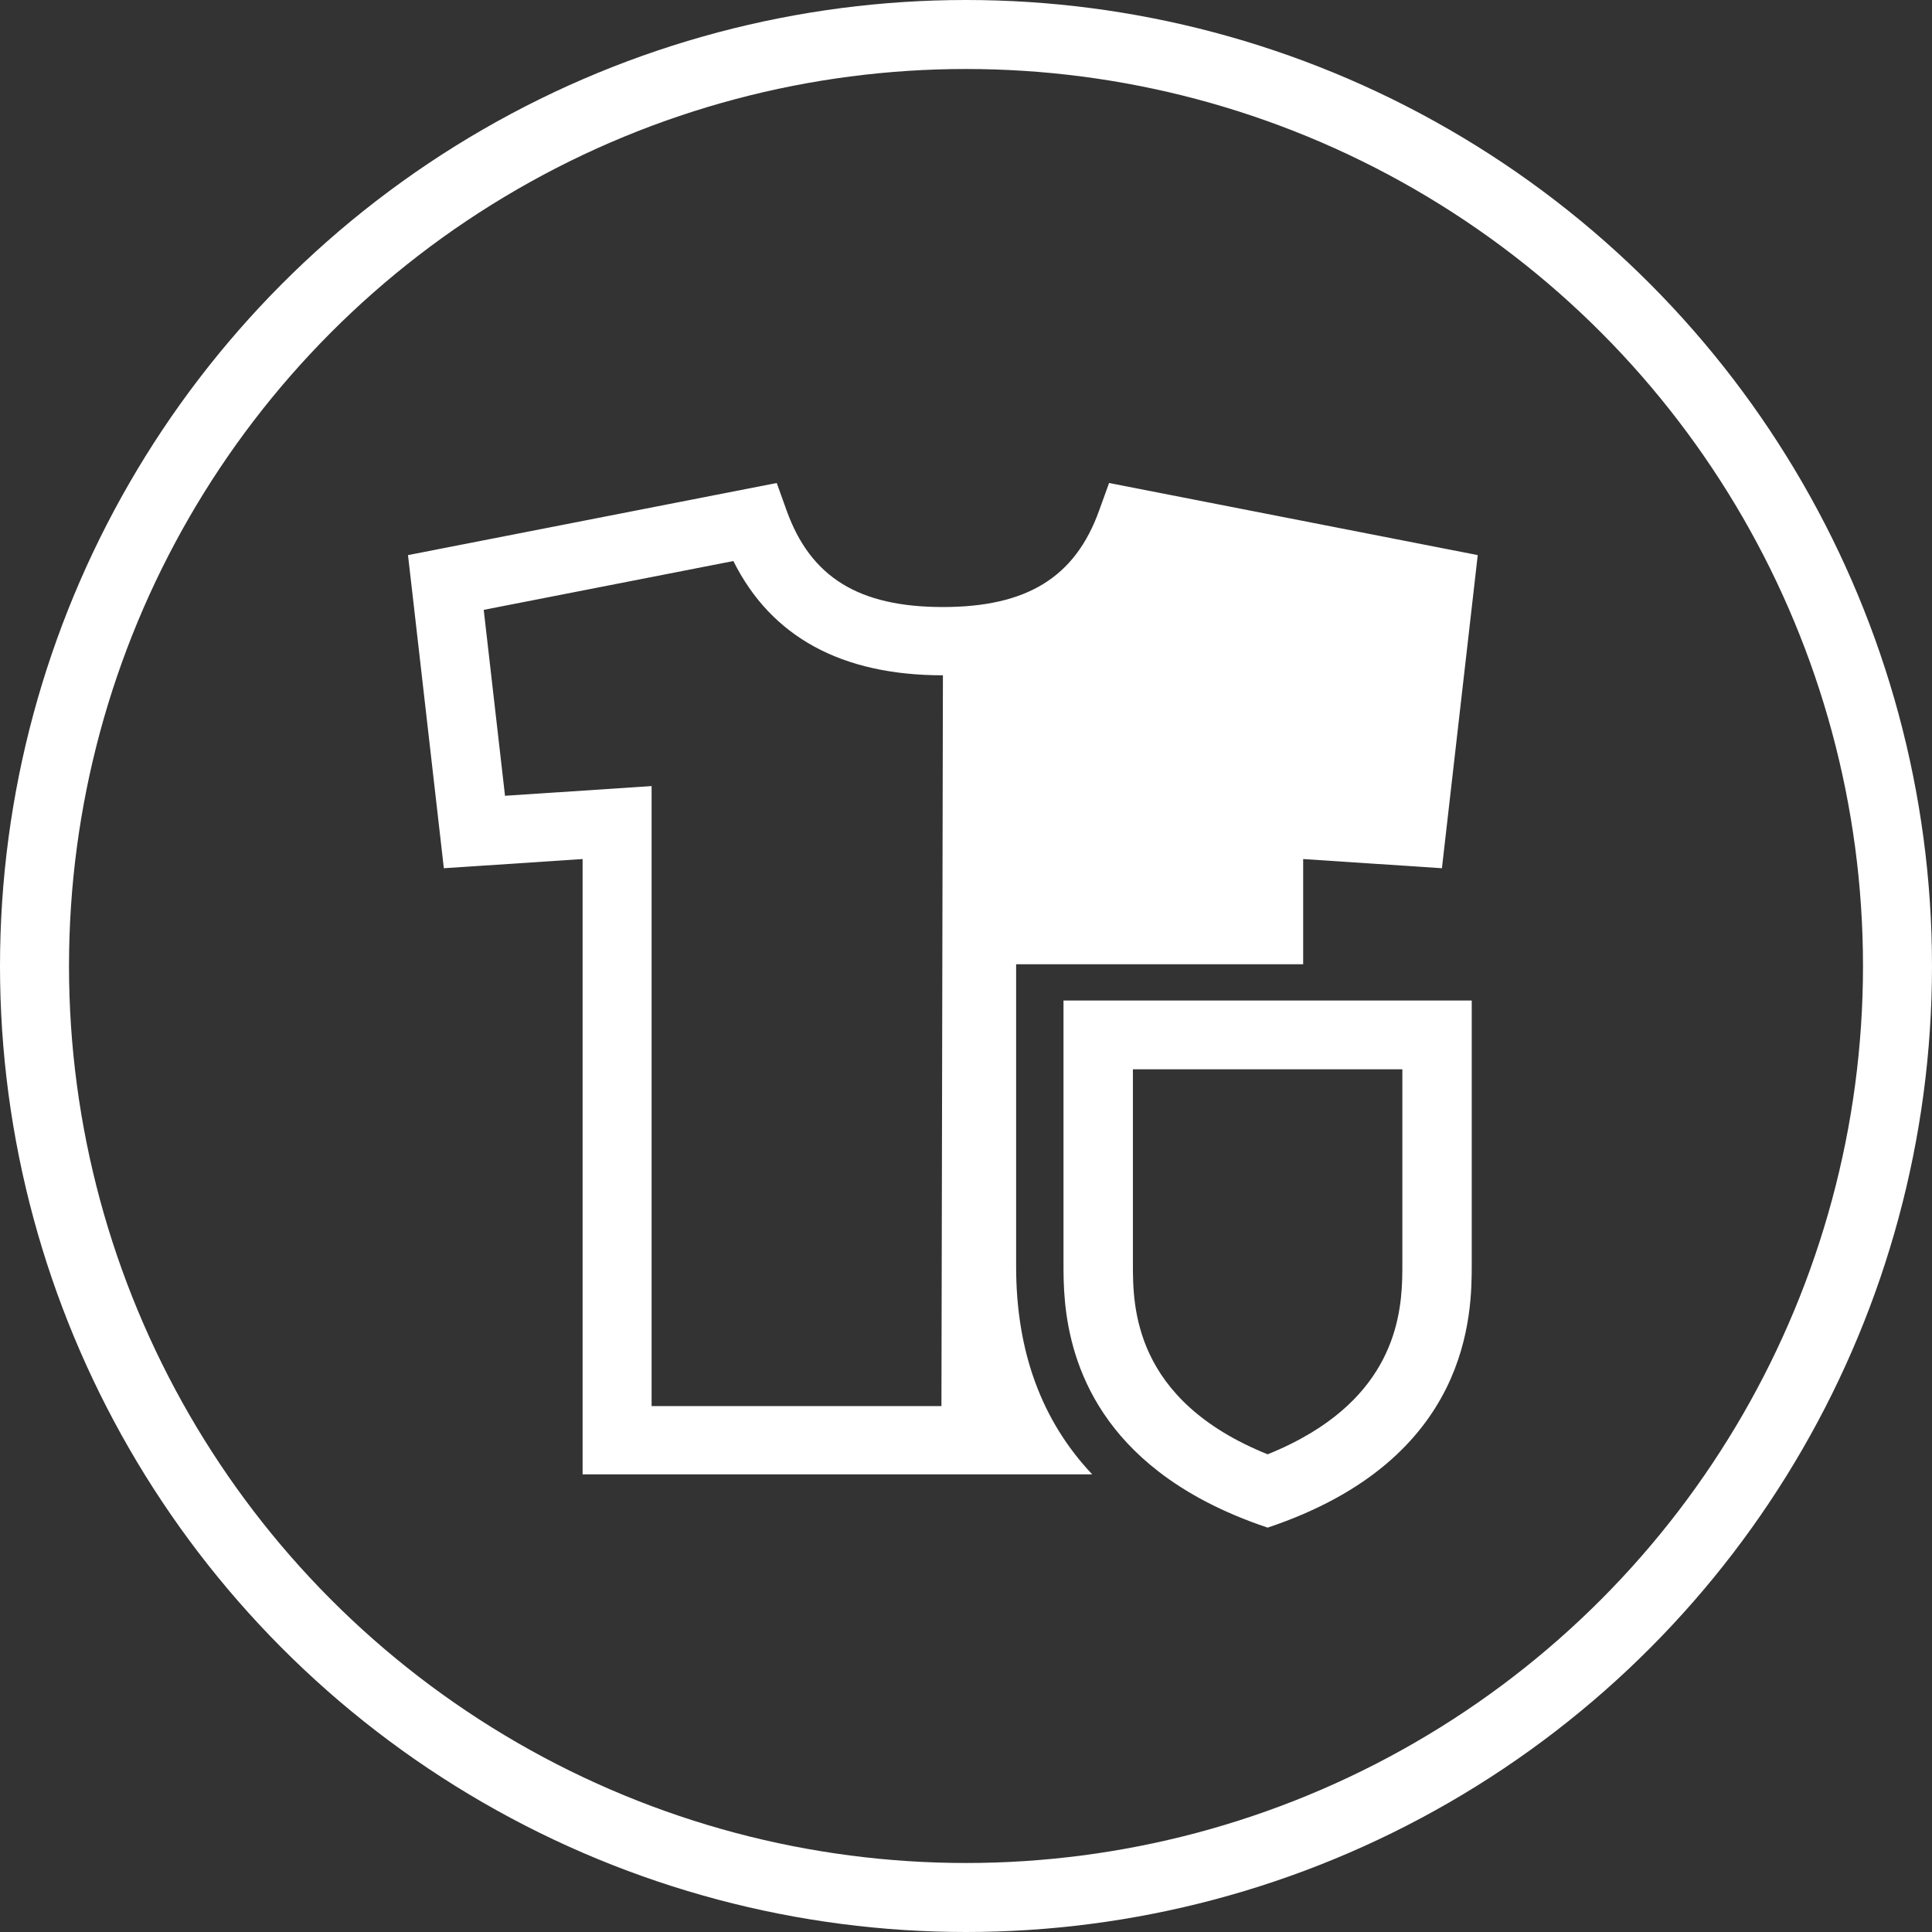
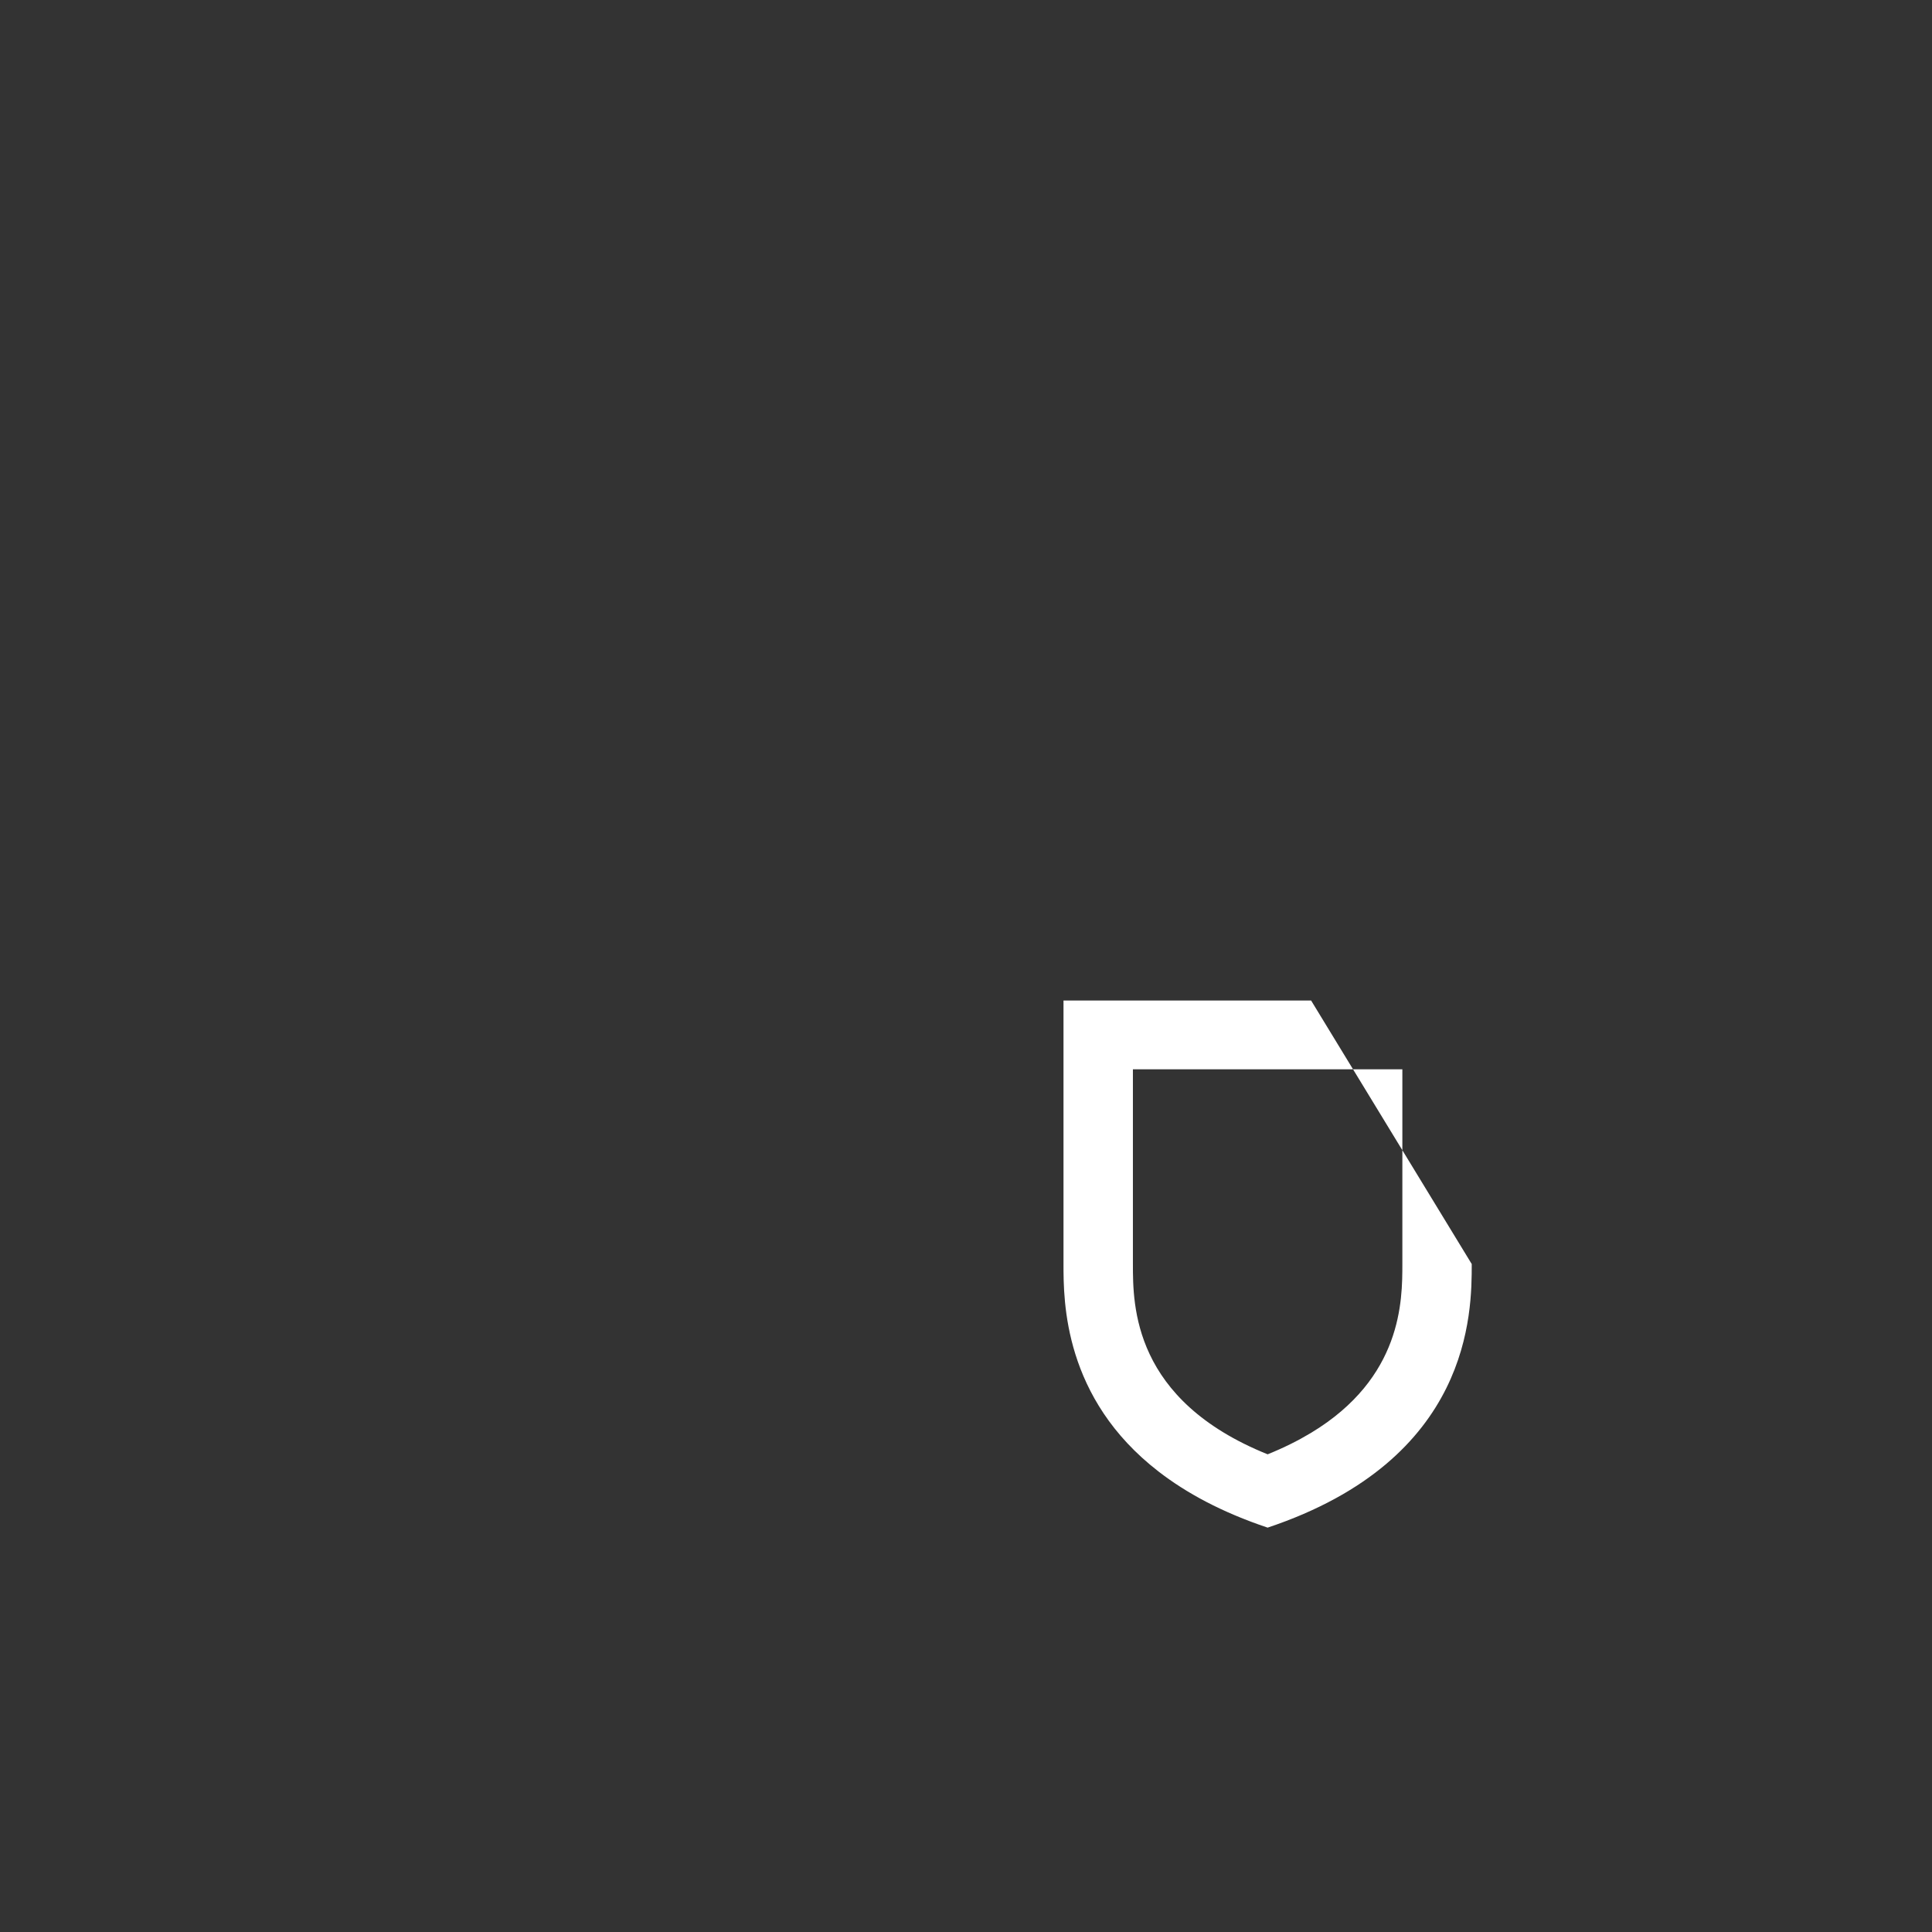
<svg xmlns="http://www.w3.org/2000/svg" width="56px" height="56px" viewBox="0 0 56 56" version="1.1">
  <rect x="0" y="0" width="56" height="56" fill="#333333" stroke="none" />
  <title>icon/color-care/white</title>
  <desc>Created with Sketch.</desc>
  <g id="Page-1" stroke="none" stroke-width="1" fill="none" fill-rule="evenodd">
    <g id="Icons" transform="translate(-733, -129)">
      <g id="icon/color-care/white" transform="translate(735, 131)">
        <g id="colorc-care-icon">
-           <circle id="Oval-5" stroke="#FFFFFF" stroke-width="2" cx="26" cy="26" r="27" />
          <g id="Group-7" transform="translate(9, 12)" fill="#FFFFFF">
-             <path d="M16.288,26.756 L7.887,26.756 L7.887,8.785 L3.638,9.066 L3.021,3.677 L10.257,2.262 C11.354,4.461 13.393,5.574 16.33,5.574 L16.331,5.574 L16.288,26.756 Z M21.147,-7.63833441e-14 L20.857,0.803 C20.161,2.735 18.765,3.595 16.33,3.595 C13.895,3.595 12.499,2.735 11.803,0.804 L11.514,-7.63833441e-14 L2.059,1.849 L0.826,2.09 L0.95,3.167 L1.865,11.166 L5.887,10.9 L5.887,28.735 L20.658,28.735 C19.194,27.185 18.453,25.176 18.453,22.718 L18.453,13.949 L26.773,13.949 L26.773,10.9 L30.795,11.166 L31.732,2.975 L31.833,2.09 L30.815,1.891 L21.147,-7.63833441e-14 Z" id="Fill-4" />
-             <path d="M29.648,22.639 C29.648,23.696 29.646,25.935 27.003,27.531 C26.635,27.752 26.219,27.962 25.743,28.154 C21.838,26.58 21.838,23.843 21.838,22.639 L21.838,16.994 L27.003,16.994 L29.648,16.994 L29.648,22.639 Z M19.826,15 L19.826,22.639 C19.826,23.725 19.829,26.528 22.584,28.655 C23.383,29.273 24.413,29.834 25.743,30.279 C31.659,28.3 31.659,24.04 31.659,22.639 L31.659,15 L27.003,15 L19.826,15 Z" id="Fill-6" />
+             <path d="M29.648,22.639 C29.648,23.696 29.646,25.935 27.003,27.531 C26.635,27.752 26.219,27.962 25.743,28.154 C21.838,26.58 21.838,23.843 21.838,22.639 L21.838,16.994 L27.003,16.994 L29.648,16.994 L29.648,22.639 Z M19.826,15 L19.826,22.639 C19.826,23.725 19.829,26.528 22.584,28.655 C23.383,29.273 24.413,29.834 25.743,30.279 C31.659,28.3 31.659,24.04 31.659,22.639 L27.003,15 L19.826,15 Z" id="Fill-6" />
          </g>
        </g>
      </g>
    </g>
  </g>
</svg>